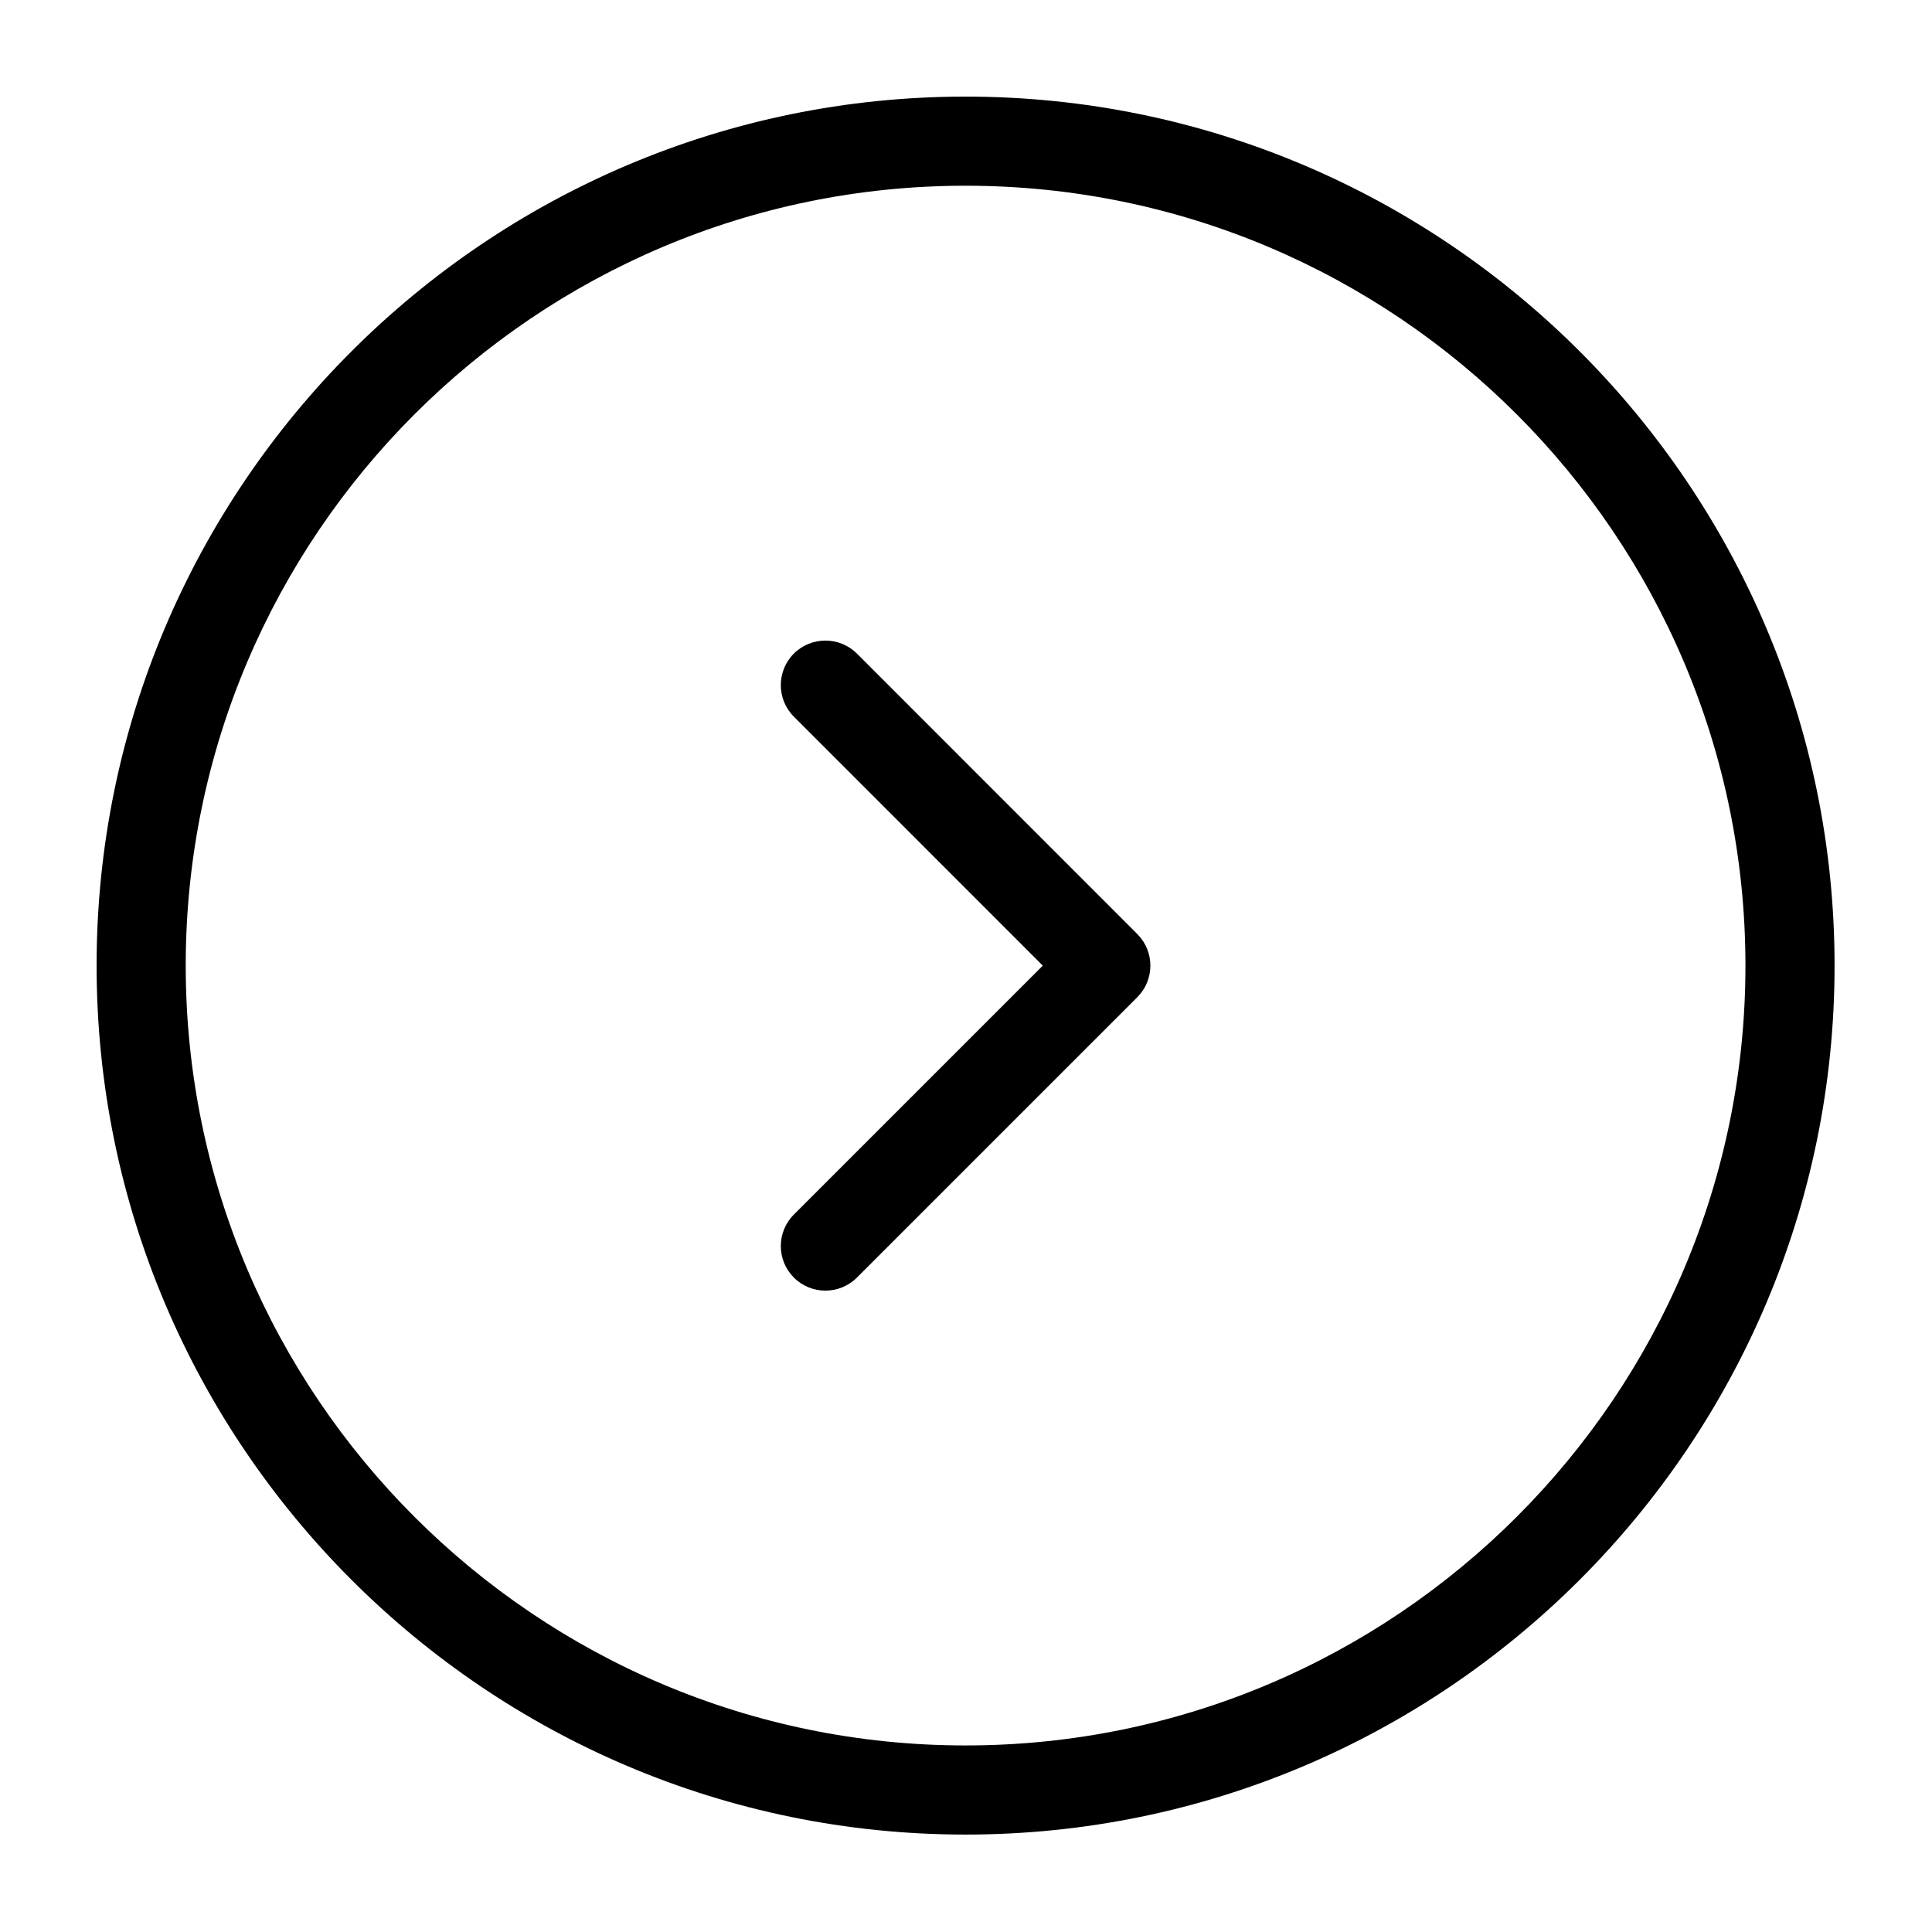
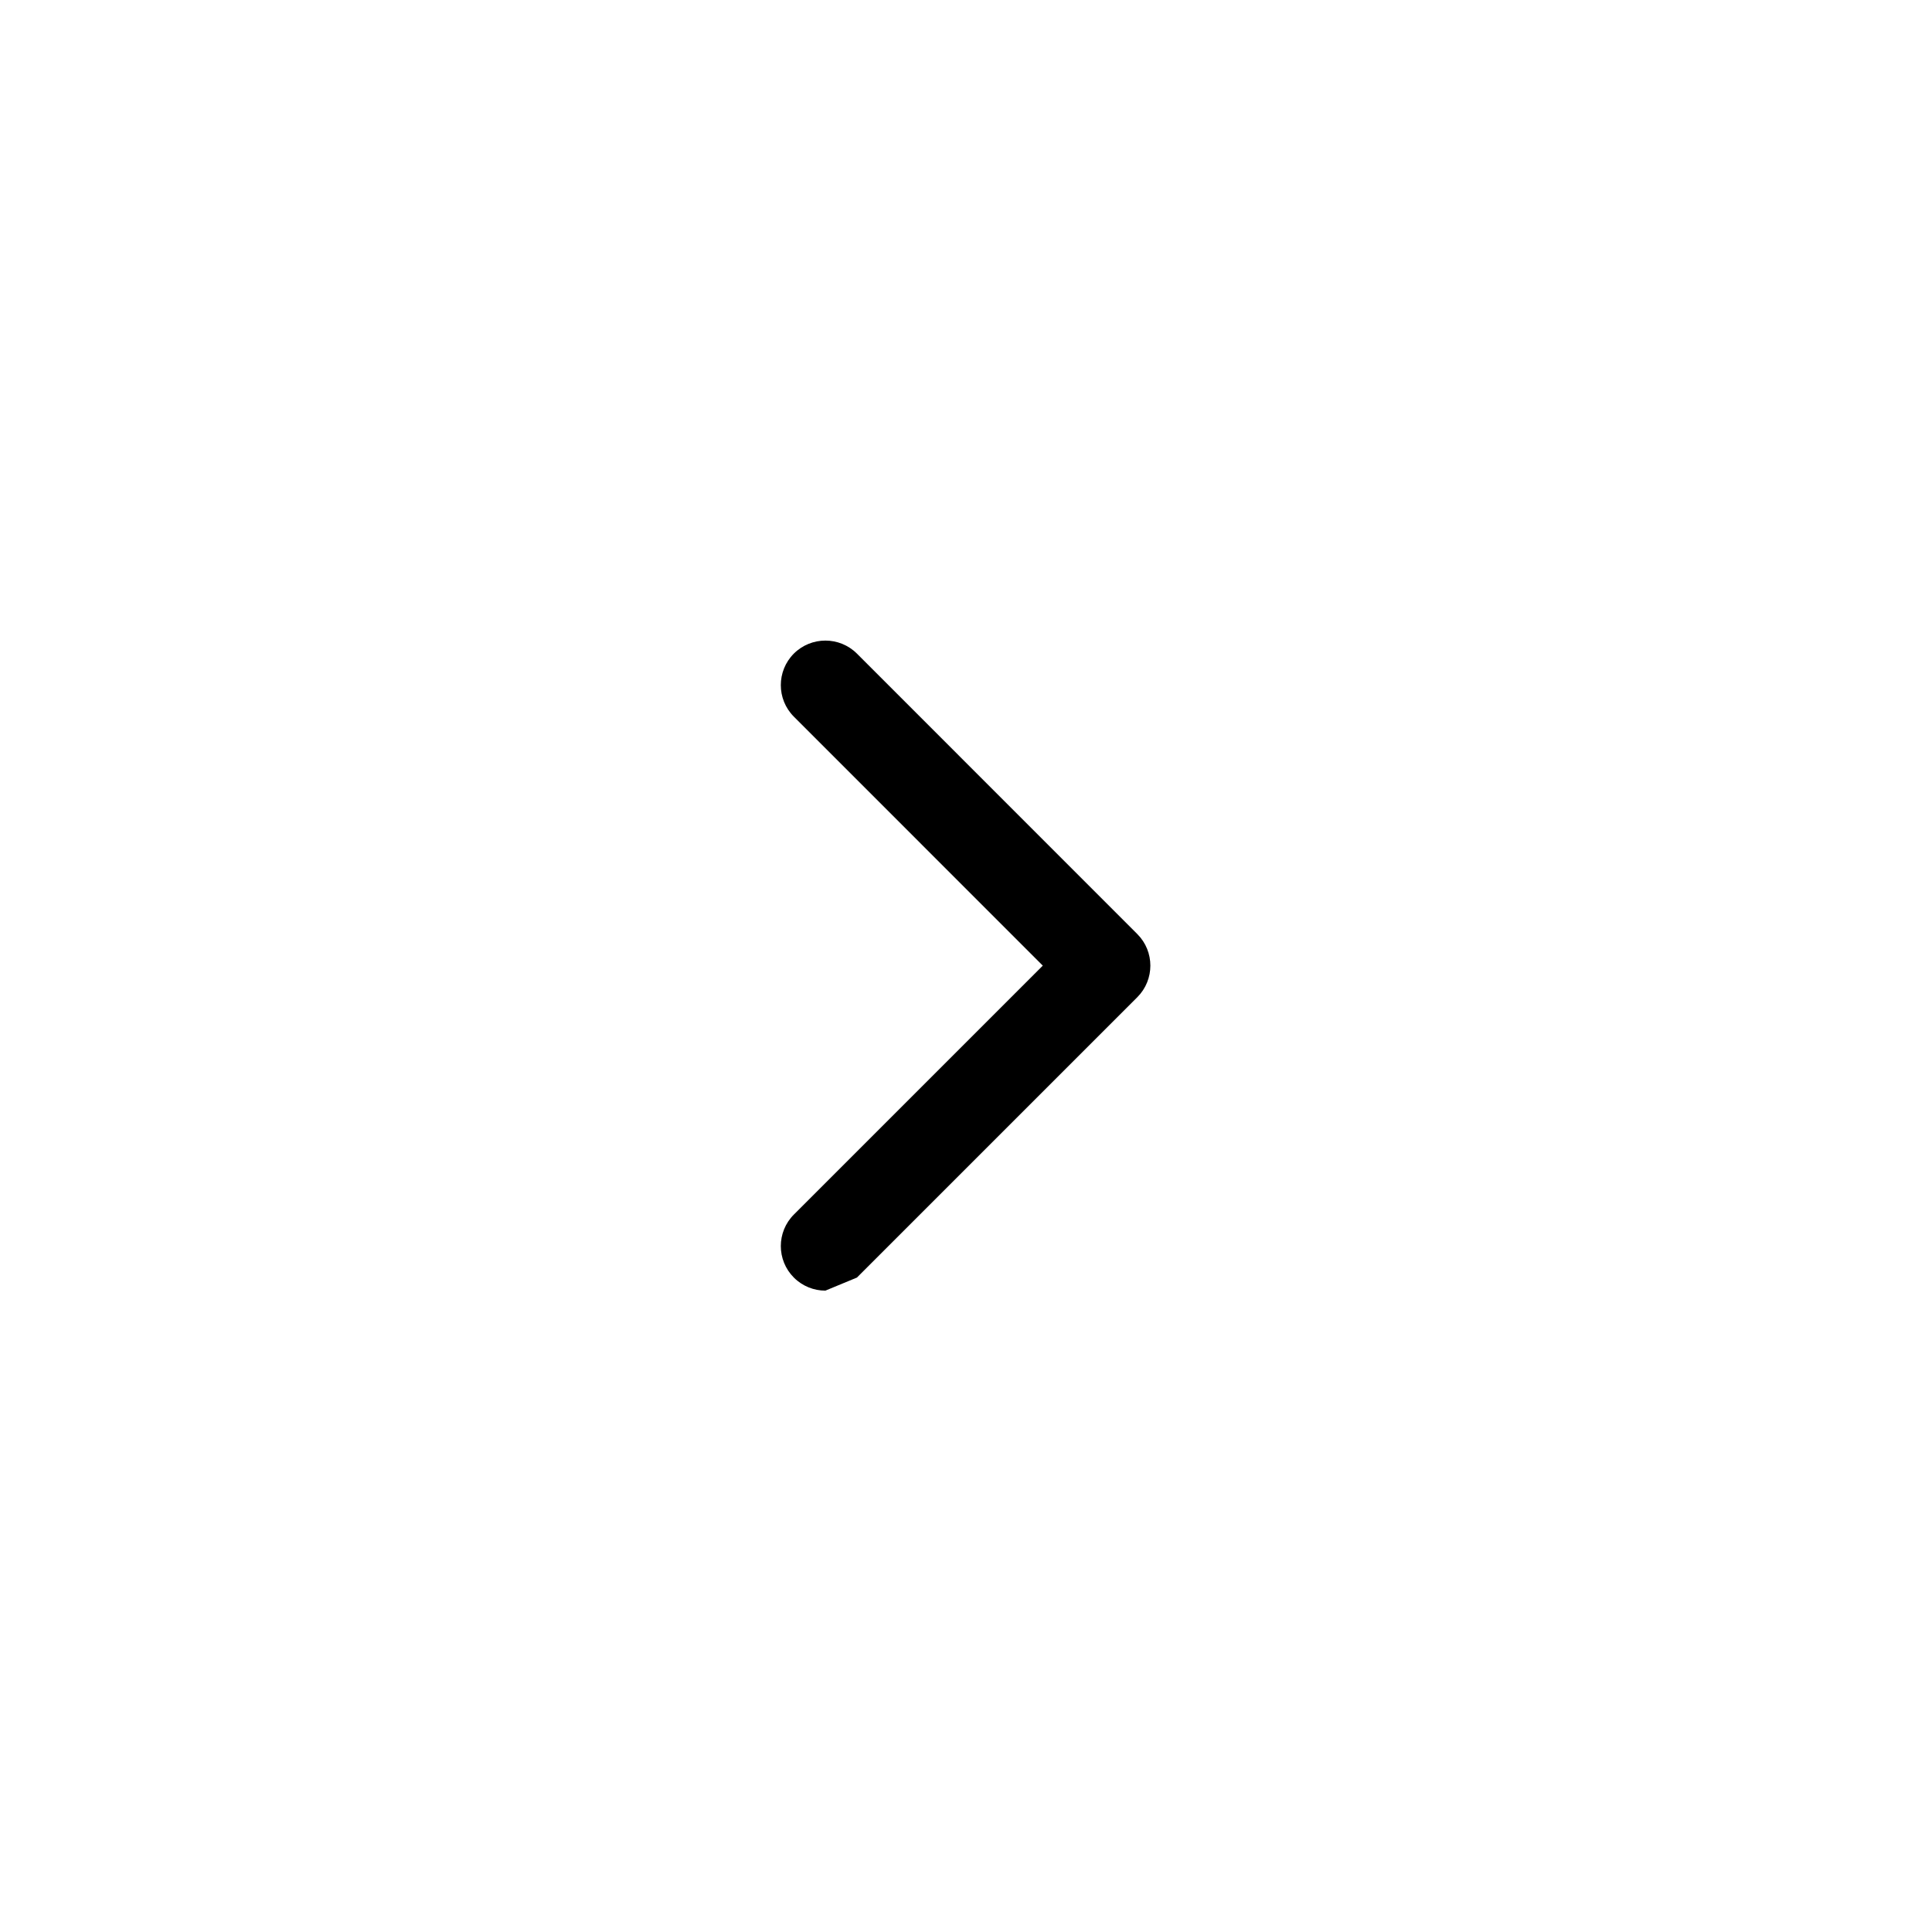
<svg xmlns="http://www.w3.org/2000/svg" version="1.1" x="0px" y="0px" viewBox="0 0 100 100" enable-background="new 0 0 100 100" xml:space="preserve" aria-hidden="true" width="100px" height="100px">
  <defs>
    <linearGradient class="cerosgradient" data-cerosgradient="true" id="CerosGradient_idb961b5aac" gradientUnits="userSpaceOnUse" x1="50%" y1="100%" x2="50%" y2="0%">
      <stop offset="0%" stop-color="#d1d1d1" />
      <stop offset="100%" stop-color="#d1d1d1" />
    </linearGradient>
    <linearGradient />
  </defs>
  <g>
-     <path fill="#000000" d="M42.721,66.803c-0.59,0-1.18-0.226-1.631-0.676c-0.9-0.901-0.9-2.36,0-3.262l12.884-12.884L41.089,37.093   c-0.9-0.902-0.898-2.361,0-3.263c0.904-0.898,2.363-0.898,3.265,0L58.87,48.35c0.897,0.901,0.897,2.361,0,3.262L44.354,66.127   C43.903,66.577,43.313,66.803,42.721,66.803z" />
-     <path fill="#000000" d="M49.978,94.957C25.178,94.957,5,74.778,5,49.979C5,25.179,25.178,5,49.978,5   C74.78,5,94.957,25.179,94.957,49.979C94.957,74.778,74.78,94.957,49.978,94.957z M49.978,9.613   c-22.257,0-40.365,18.108-40.365,40.366s18.107,40.365,40.365,40.365c22.261,0,40.366-18.107,40.366-40.365   S72.239,9.613,49.978,9.613z" />
+     <path fill="#000000" d="M42.721,66.803c-0.59,0-1.18-0.226-1.631-0.676c-0.9-0.901-0.9-2.36,0-3.262l12.884-12.884L41.089,37.093   c-0.9-0.902-0.898-2.361,0-3.263c0.904-0.898,2.363-0.898,3.265,0L58.87,48.35c0.897,0.901,0.897,2.361,0,3.262L44.354,66.127   z" />
  </g>
</svg>